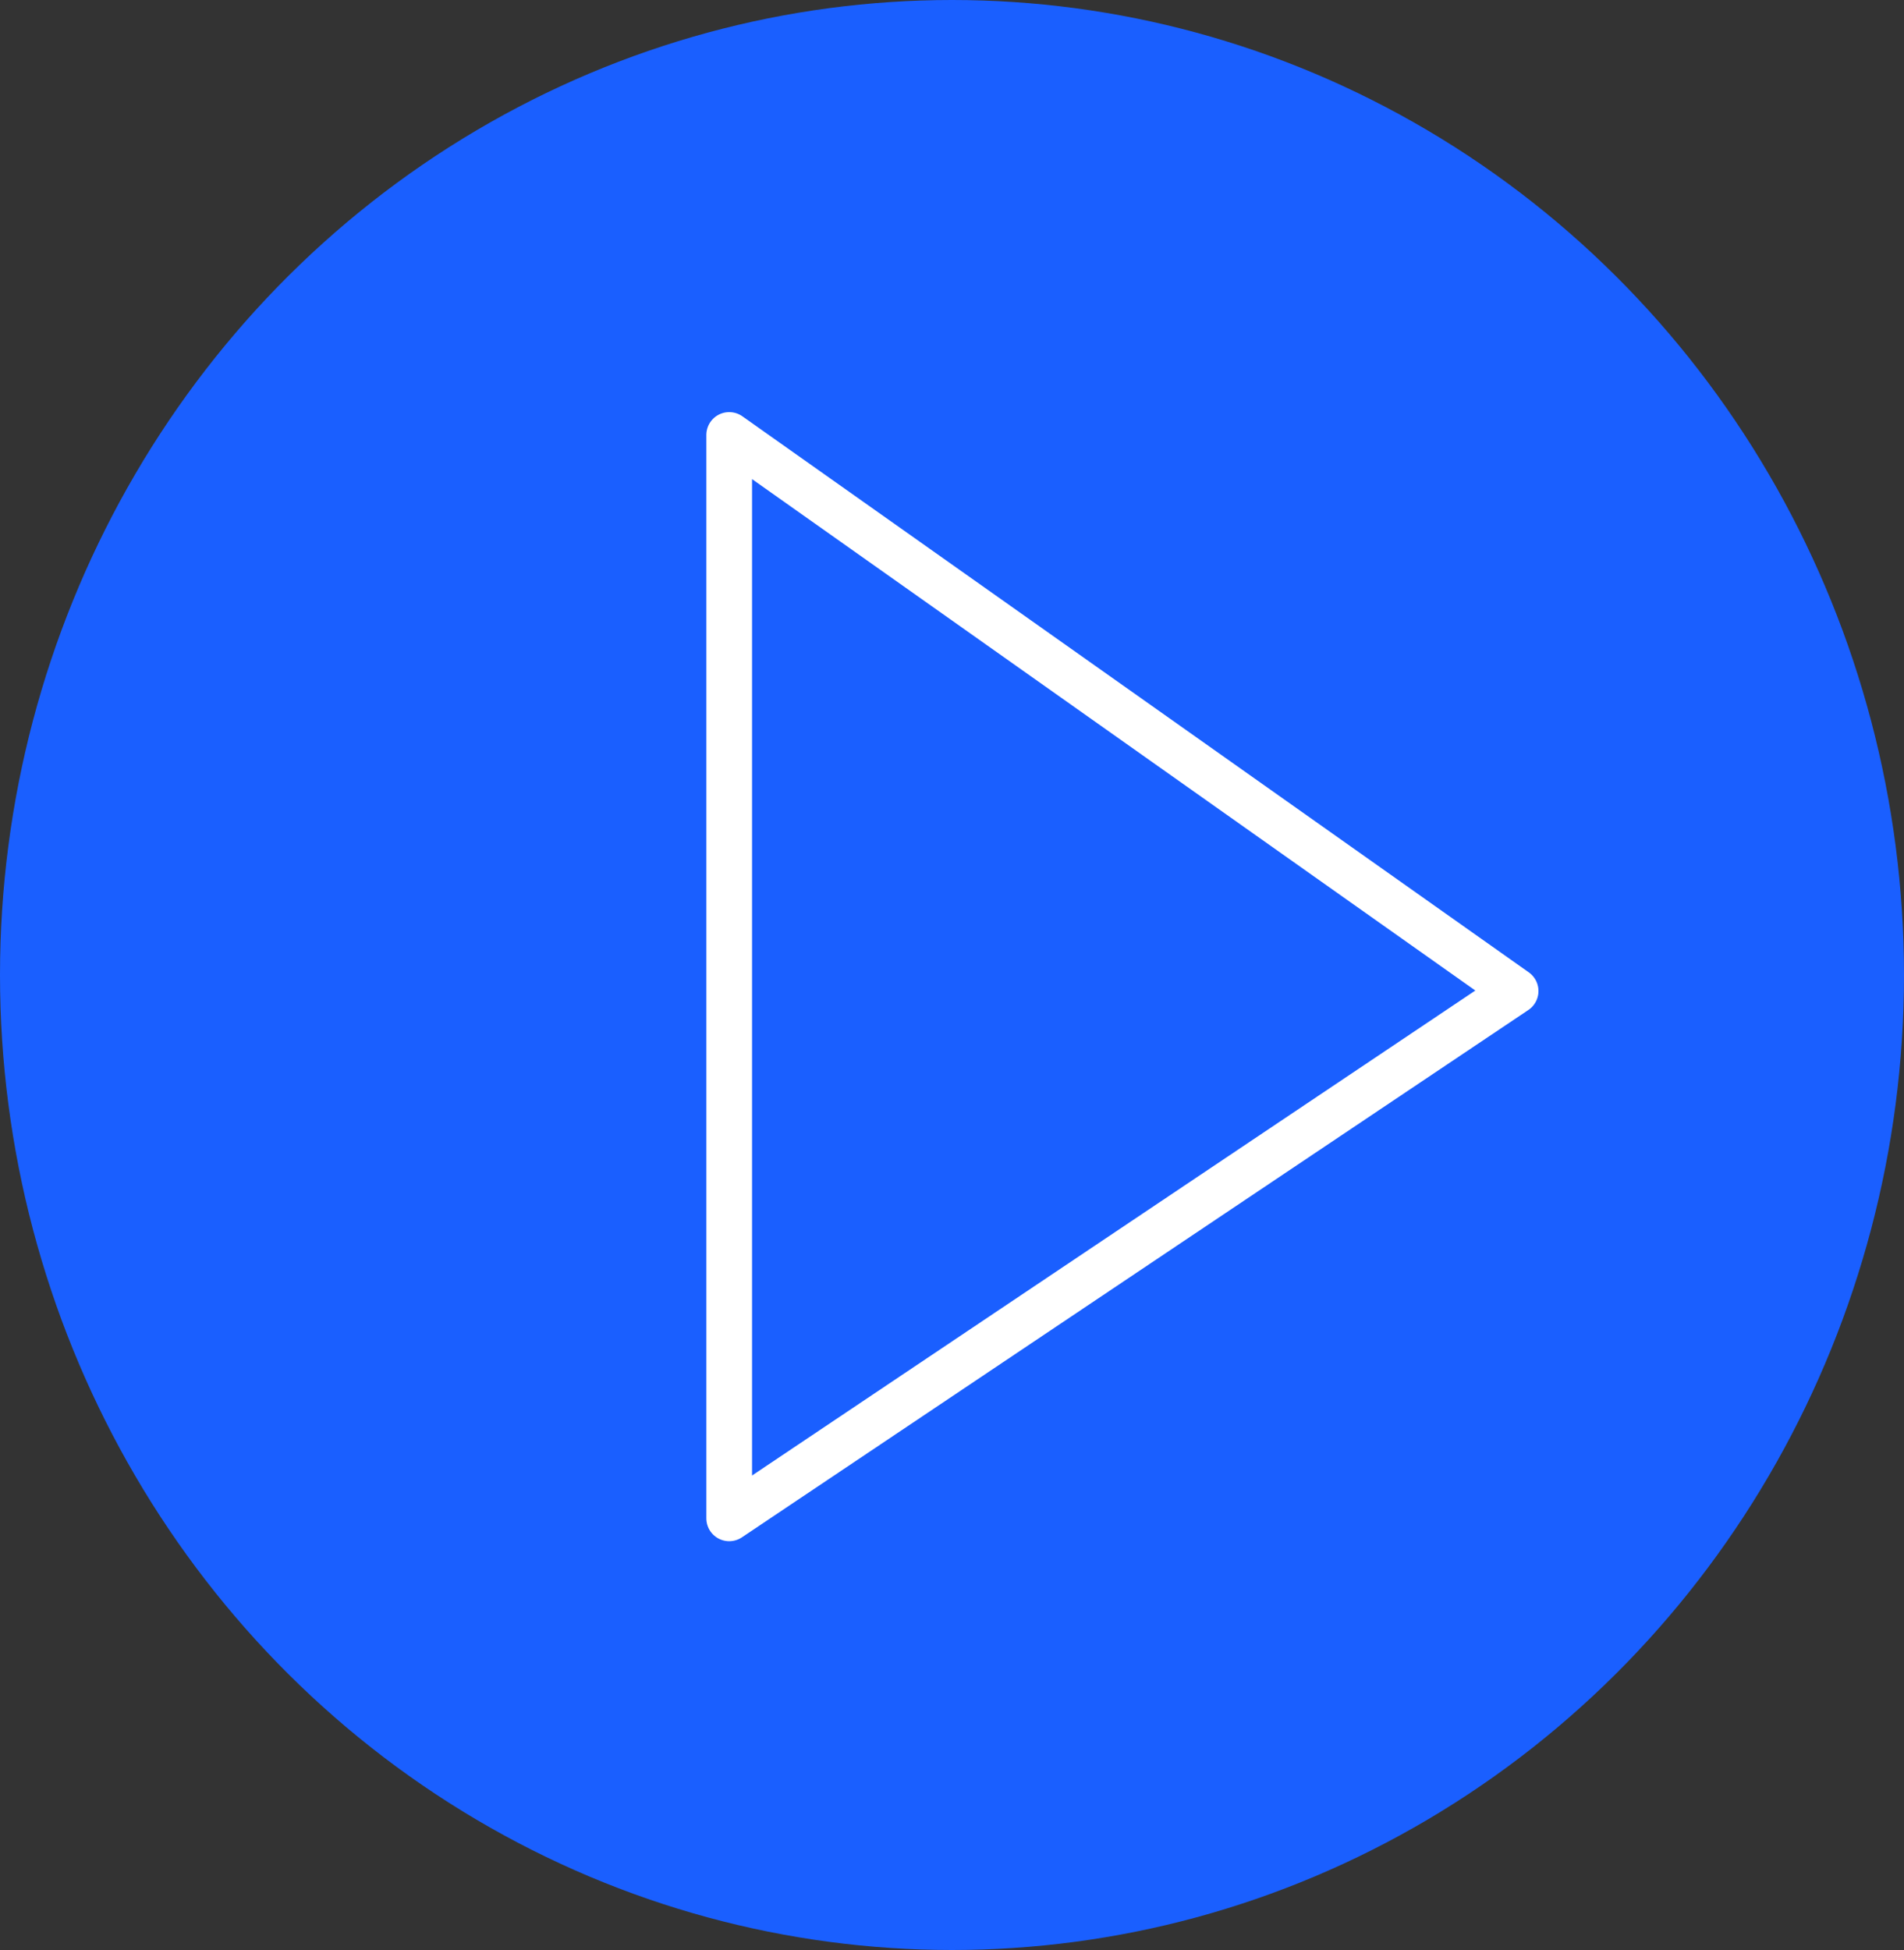
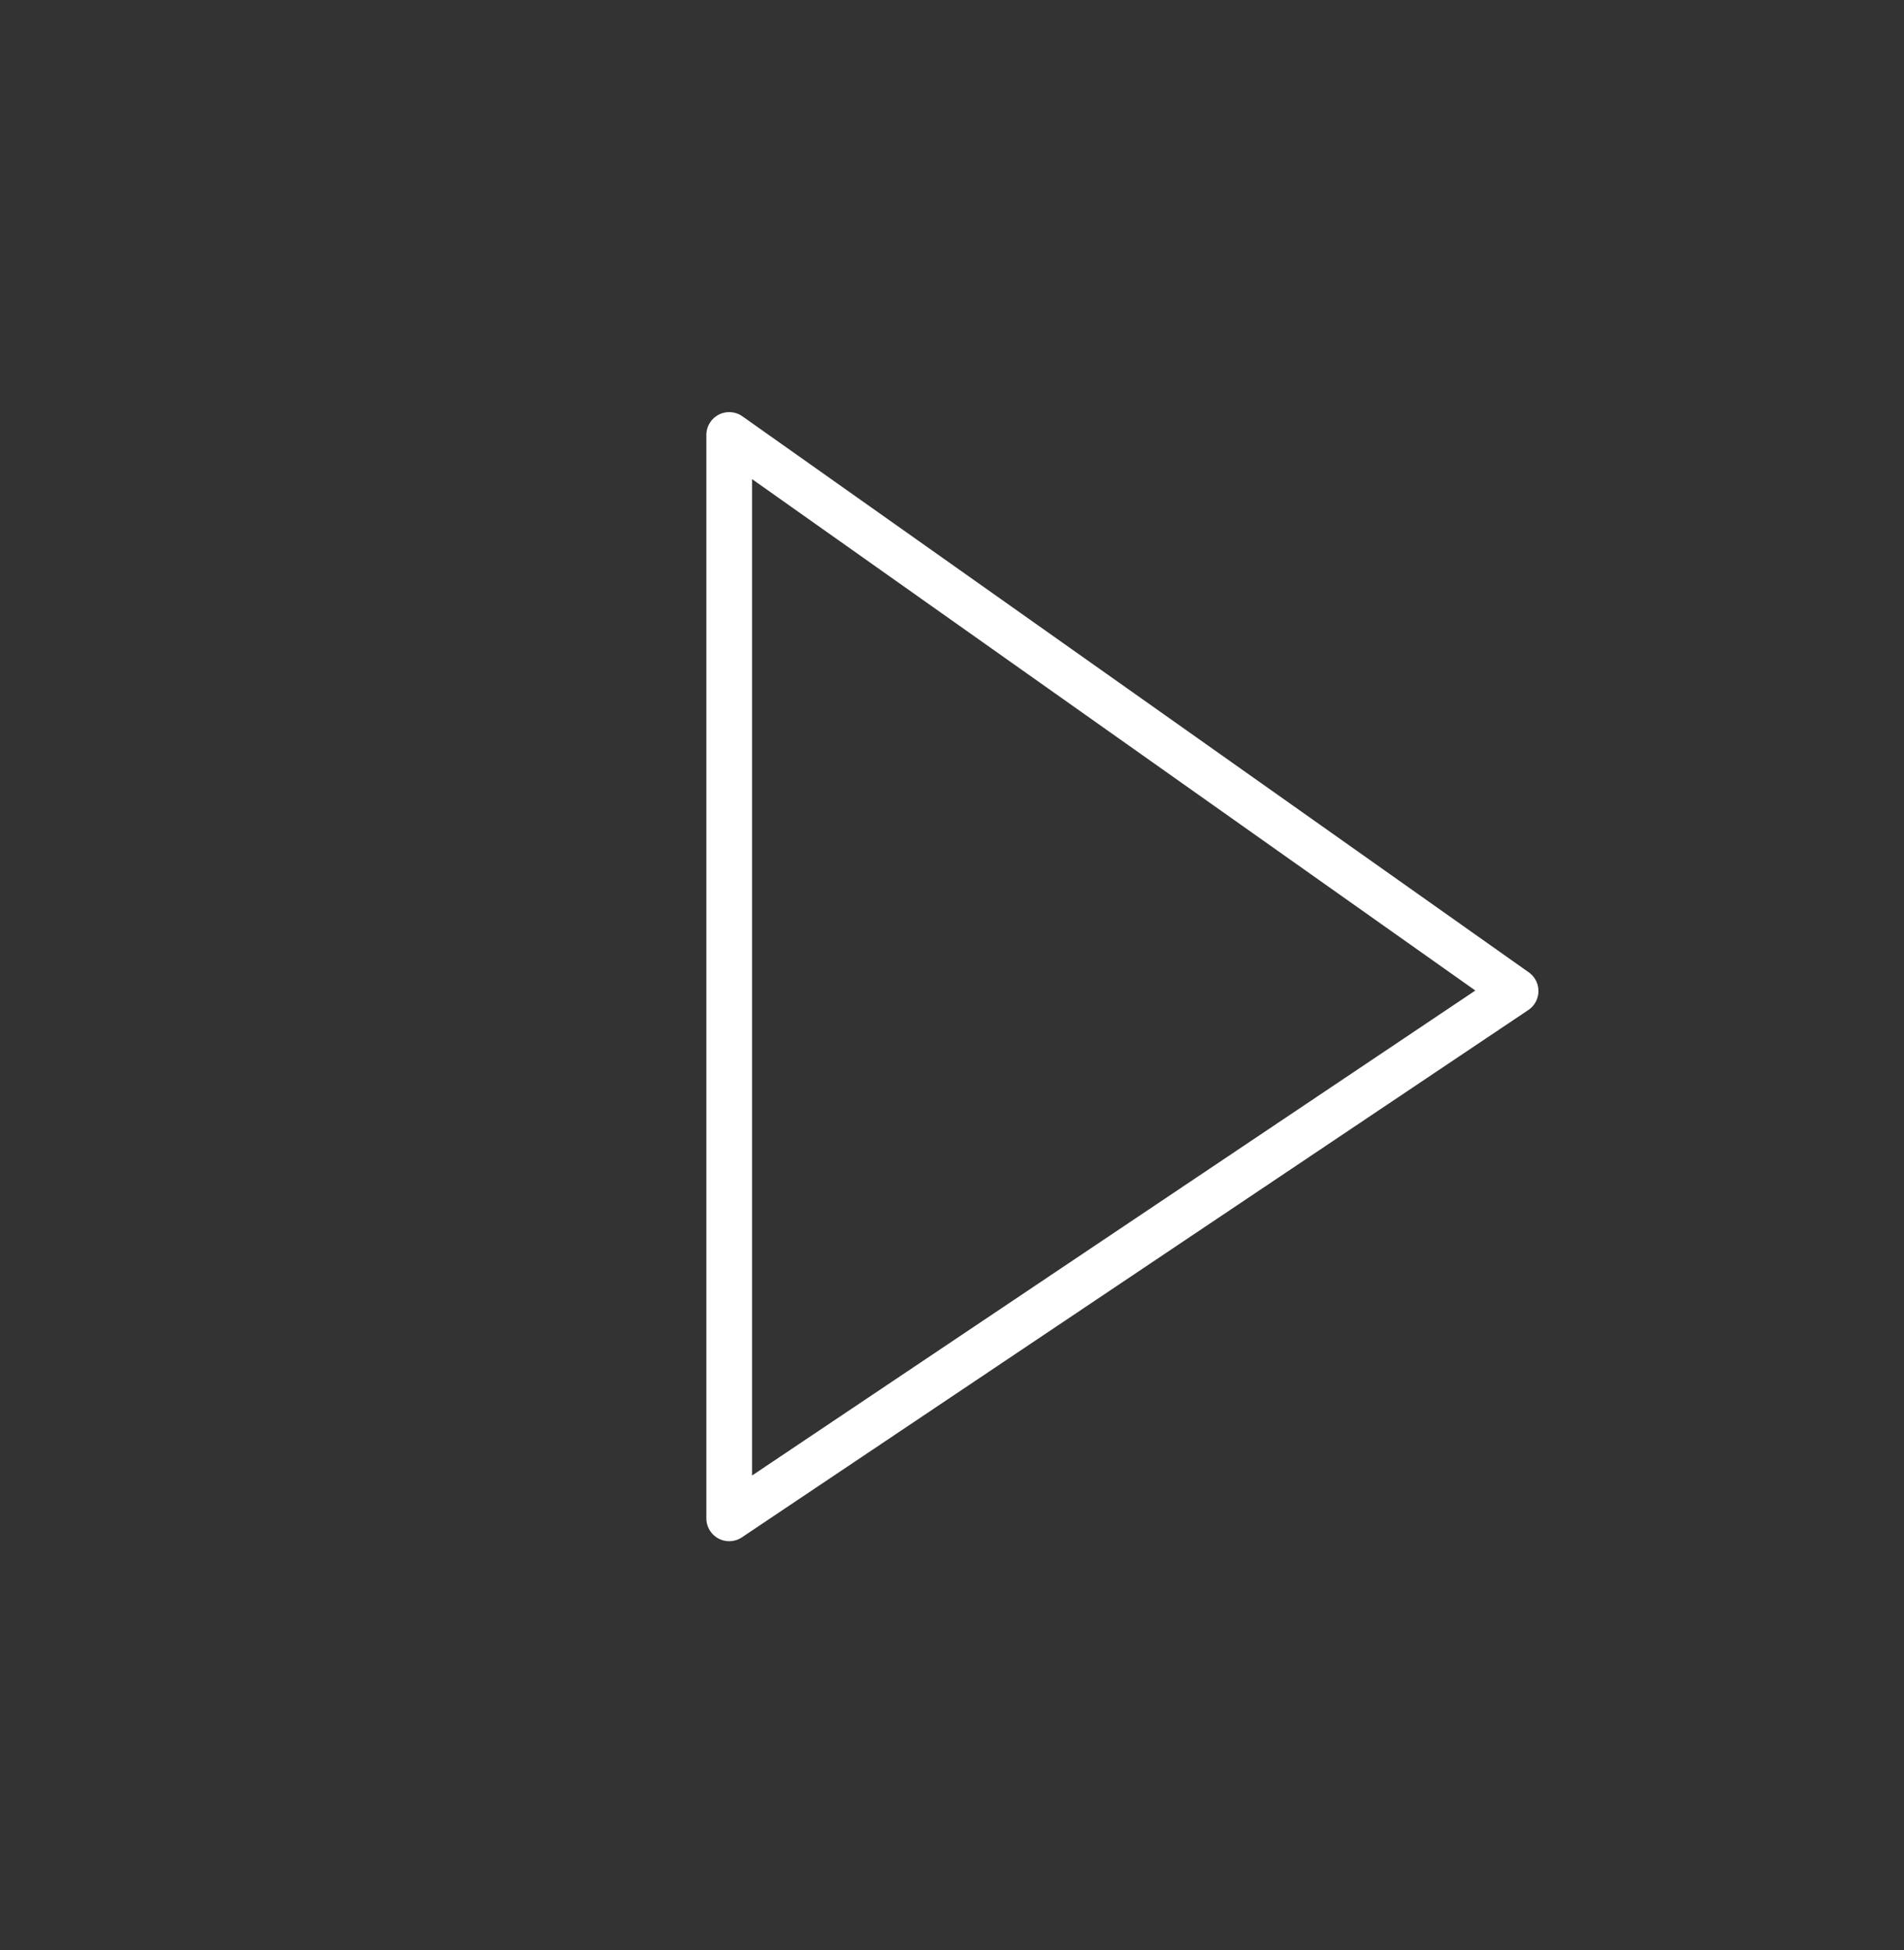
<svg xmlns="http://www.w3.org/2000/svg" width="125" height="128" viewBox="0 0 125 128">
  <rect x="0" y="0" width="125" height="128" fill="#333333" stroke="none" />
  <defs>
    <style>.a{fill:#1a5fff;}.b{fill:none;stroke:#fff;stroke-linecap:round;stroke-linejoin:round;stroke-width:3px;}</style>
  </defs>
-   <ellipse class="a" cx="62.5" cy="64" rx="62.5" ry="64" transform="translate(0 0)" />
  <path class="b" d="M71.114,51.629,36.5,0,0,51.629H71.114" transform="translate(99.502 28.552) rotate(90)" />
</svg>